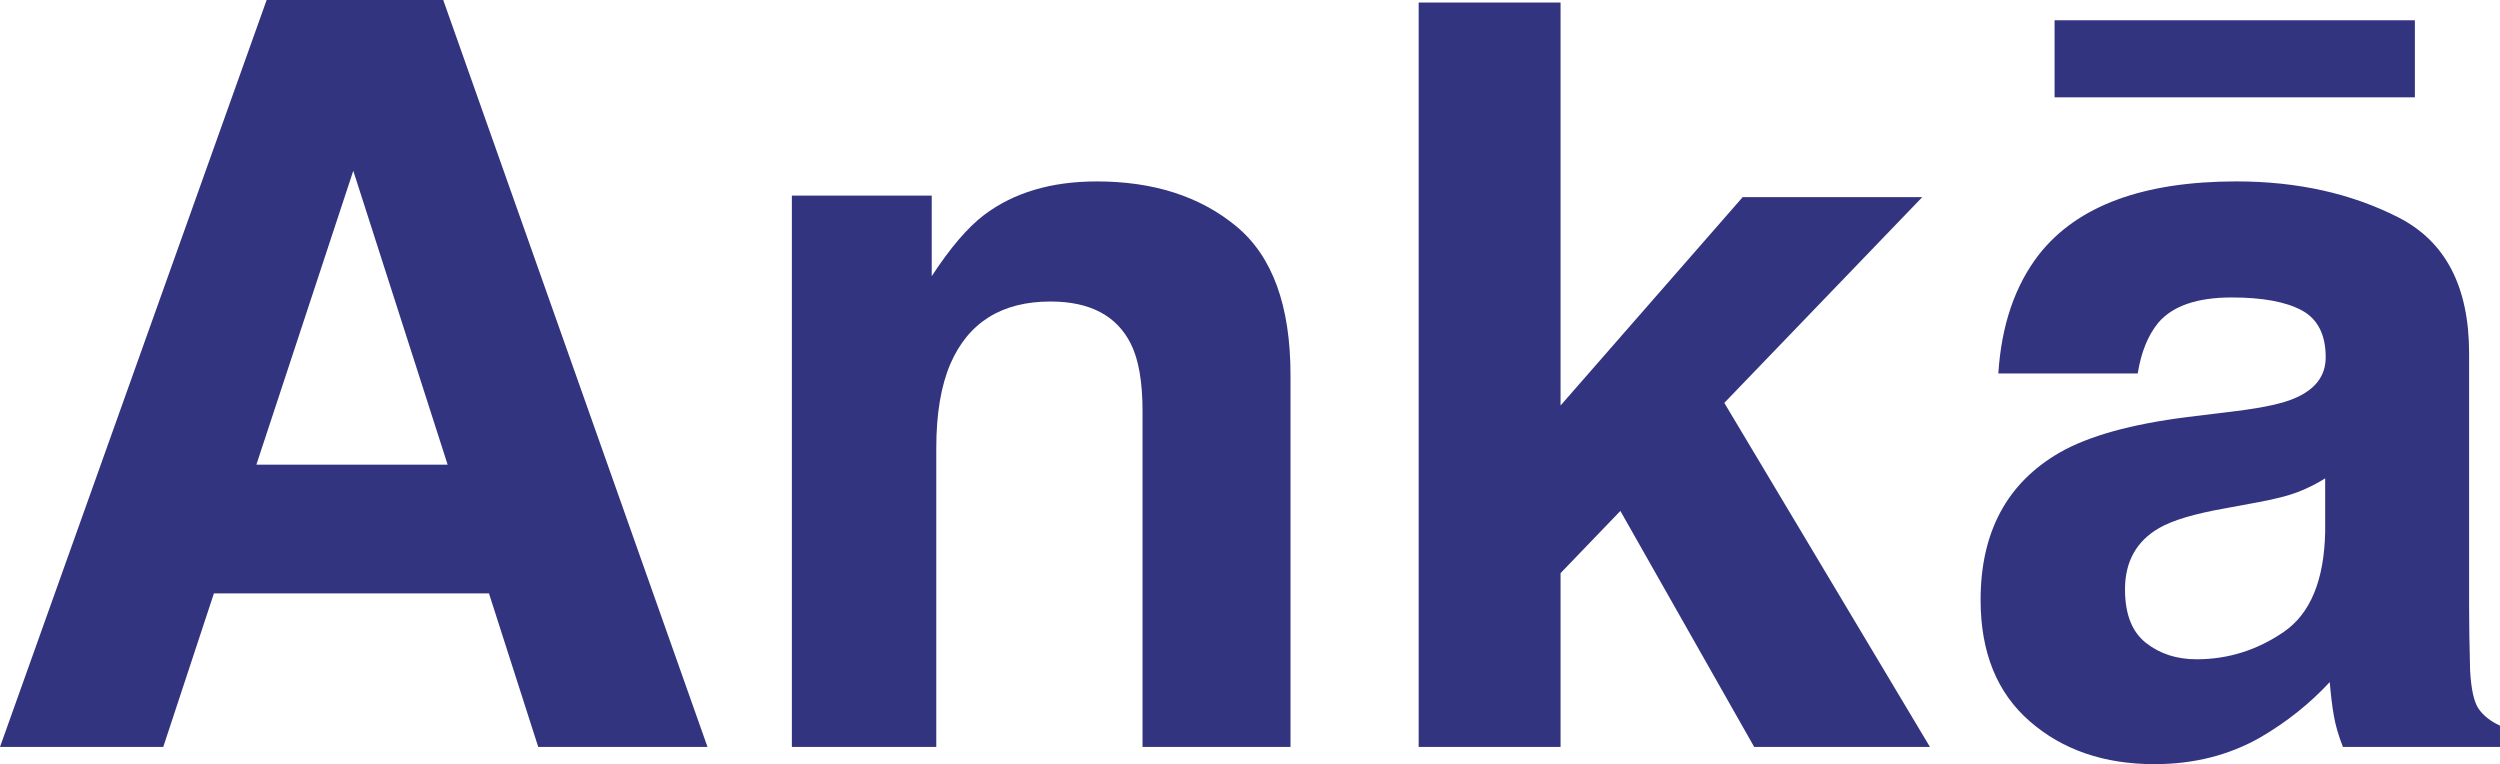
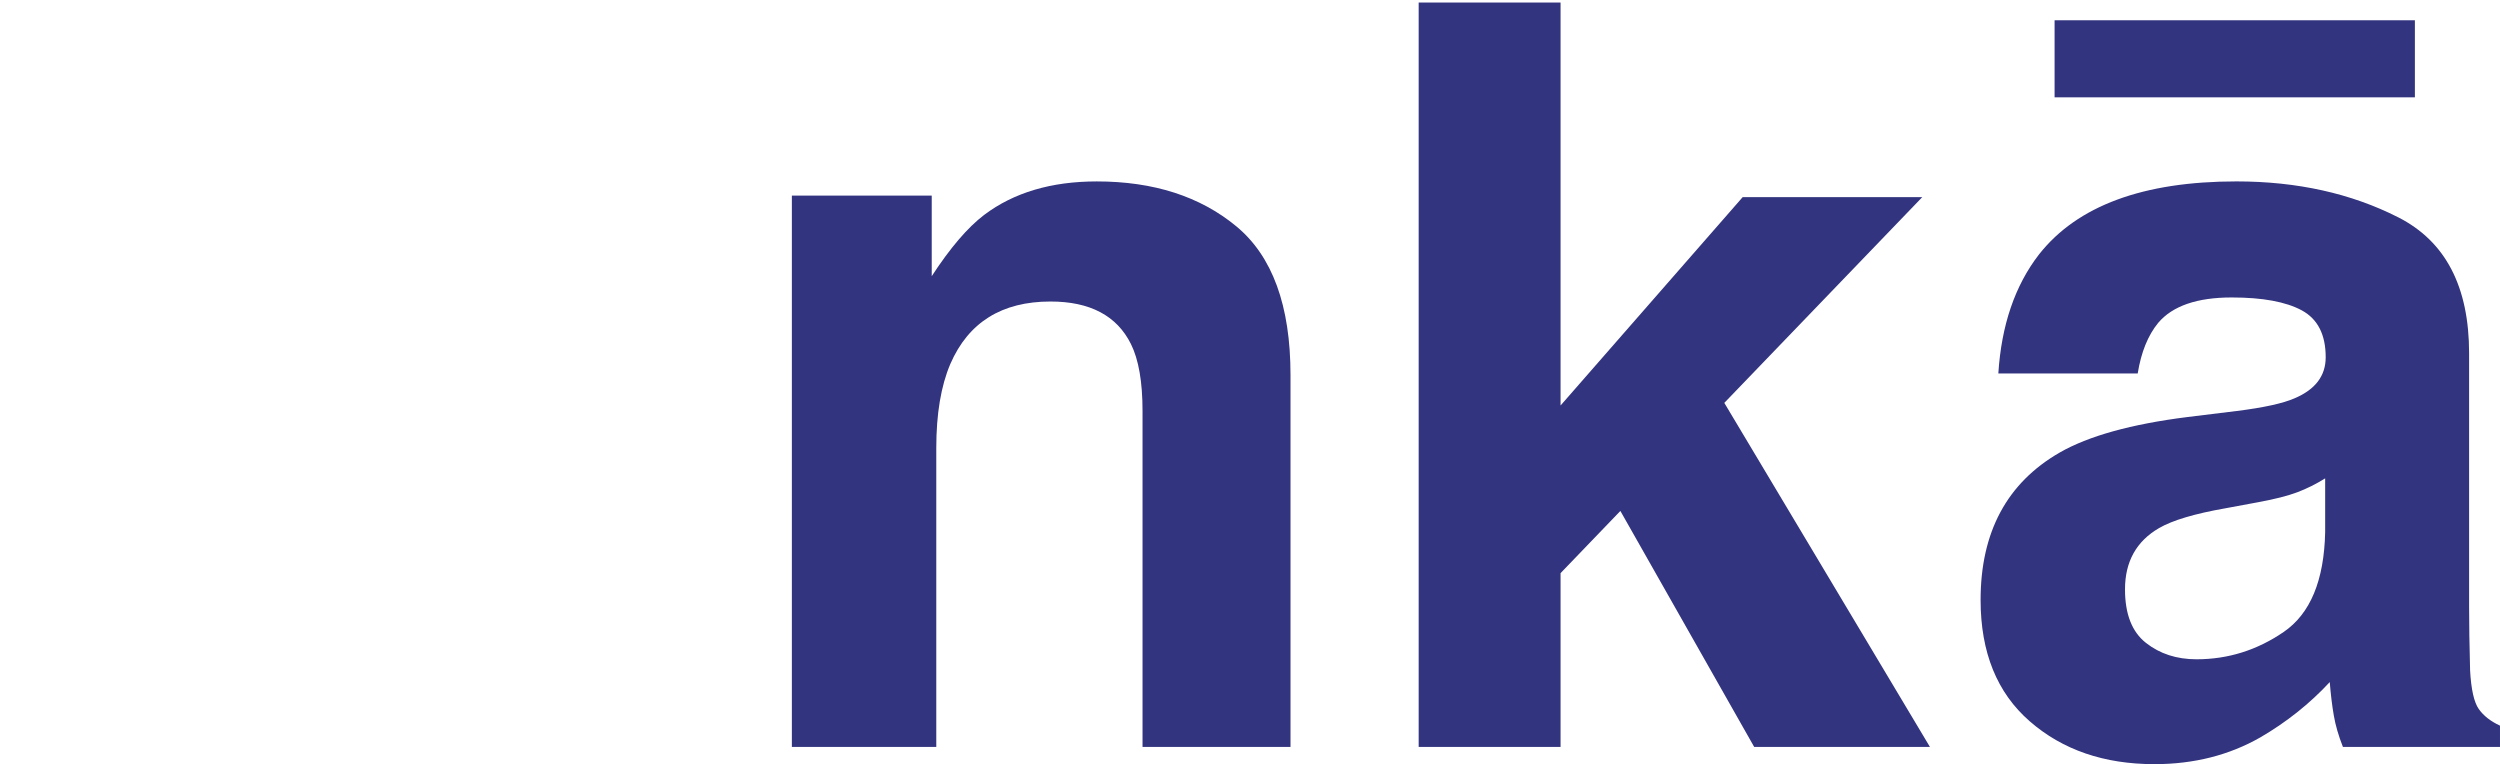
<svg xmlns="http://www.w3.org/2000/svg" version="1.1" id="レイヤー_1" x="0px" y="0px" width="298.836px" height="91.344px" viewBox="0 0 298.836 91.344" enable-background="new 0 0 298.836 91.344" xml:space="preserve">
-   <path fill="#333480" d="M31.873,0h21.108l31.59,89.285H64.338l-5.89-18.354H25.569l-6.054,18.354H0L31.873,0z M30.644,55.547h22.865  L42.229,20.415L30.644,55.547z" />
  <path fill="#333480" d="M147.775,27.047c4.325,3.573,6.485,9.5,6.485,17.778v44.462h-17.688V49.125c0-3.472-0.462-6.137-1.383-7.996  c-1.685-3.391-4.889-5.087-9.621-5.087c-5.812,0-9.801,2.482-11.964,7.45c-1.123,2.626-1.685,5.977-1.685,10.057v35.738H94.655  V23.383h16.719v9.629c2.213-3.392,4.302-5.835,6.274-7.329c3.537-2.664,8.023-3.997,13.452-3.997  C137.892,21.687,143.452,23.474,147.775,27.047" />
  <polygon fill="#333480" points="169.579,0.304 186.541,0.304 186.541,48.47 208.312,23.562 229.779,23.562 206.114,48.158   230.695,89.285 209.686,89.285 193.69,61.076 186.541,68.509 186.541,89.285 169.579,89.285 " />
  <path fill="#333480" d="M267.383,49.125c3.214-0.402,5.511-0.908,6.896-1.514c2.482-1.049,3.721-2.685,3.721-4.906  c0-2.706-0.952-4.573-2.854-5.604c-1.903-1.029-4.698-1.544-8.381-1.544c-4.135,0-7.062,1.008-8.781,3.027  c-1.227,1.496-2.046,3.515-2.454,6.058H238.87c0.365-5.773,1.989-10.518,4.866-14.234c4.582-5.815,12.451-8.724,23.604-8.724  c7.26,0,13.709,1.436,19.346,4.301c5.638,2.869,8.457,8.28,8.457,16.235v30.286c0,2.1,0.038,4.645,0.119,7.633  c0.124,2.262,0.466,3.795,1.031,4.604c0.566,0.808,1.411,1.475,2.542,1.996v2.546H280.06c-0.526-1.334-0.889-2.583-1.09-3.755  c-0.203-1.171-0.365-2.504-0.484-3.999c-2.397,2.585-5.161,4.785-8.285,6.604c-3.736,2.139-7.963,3.208-12.676,3.208  c-6.012,0-10.977-1.705-14.894-5.117c-3.922-3.411-5.882-8.249-5.882-14.508c0-8.116,3.152-13.991,9.461-17.627  c3.455-1.977,8.542-3.392,15.254-4.239L267.383,49.125z M245.593,2.423h43.069v9.208h-43.069V2.423z M277.938,57.181  c-1.104,0.688-2.221,1.242-3.348,1.666c-1.126,0.424-2.67,0.818-4.634,1.18l-3.931,0.729c-3.685,0.646-6.329,1.435-7.936,2.363  c-2.718,1.574-4.078,4.018-4.078,7.328c0,2.95,0.83,5.079,2.492,6.39c1.66,1.314,3.679,1.97,6.06,1.97  c3.77,0,7.244-1.09,10.424-3.271c3.178-2.181,4.828-6.158,4.95-11.933V57.181z" />
</svg>